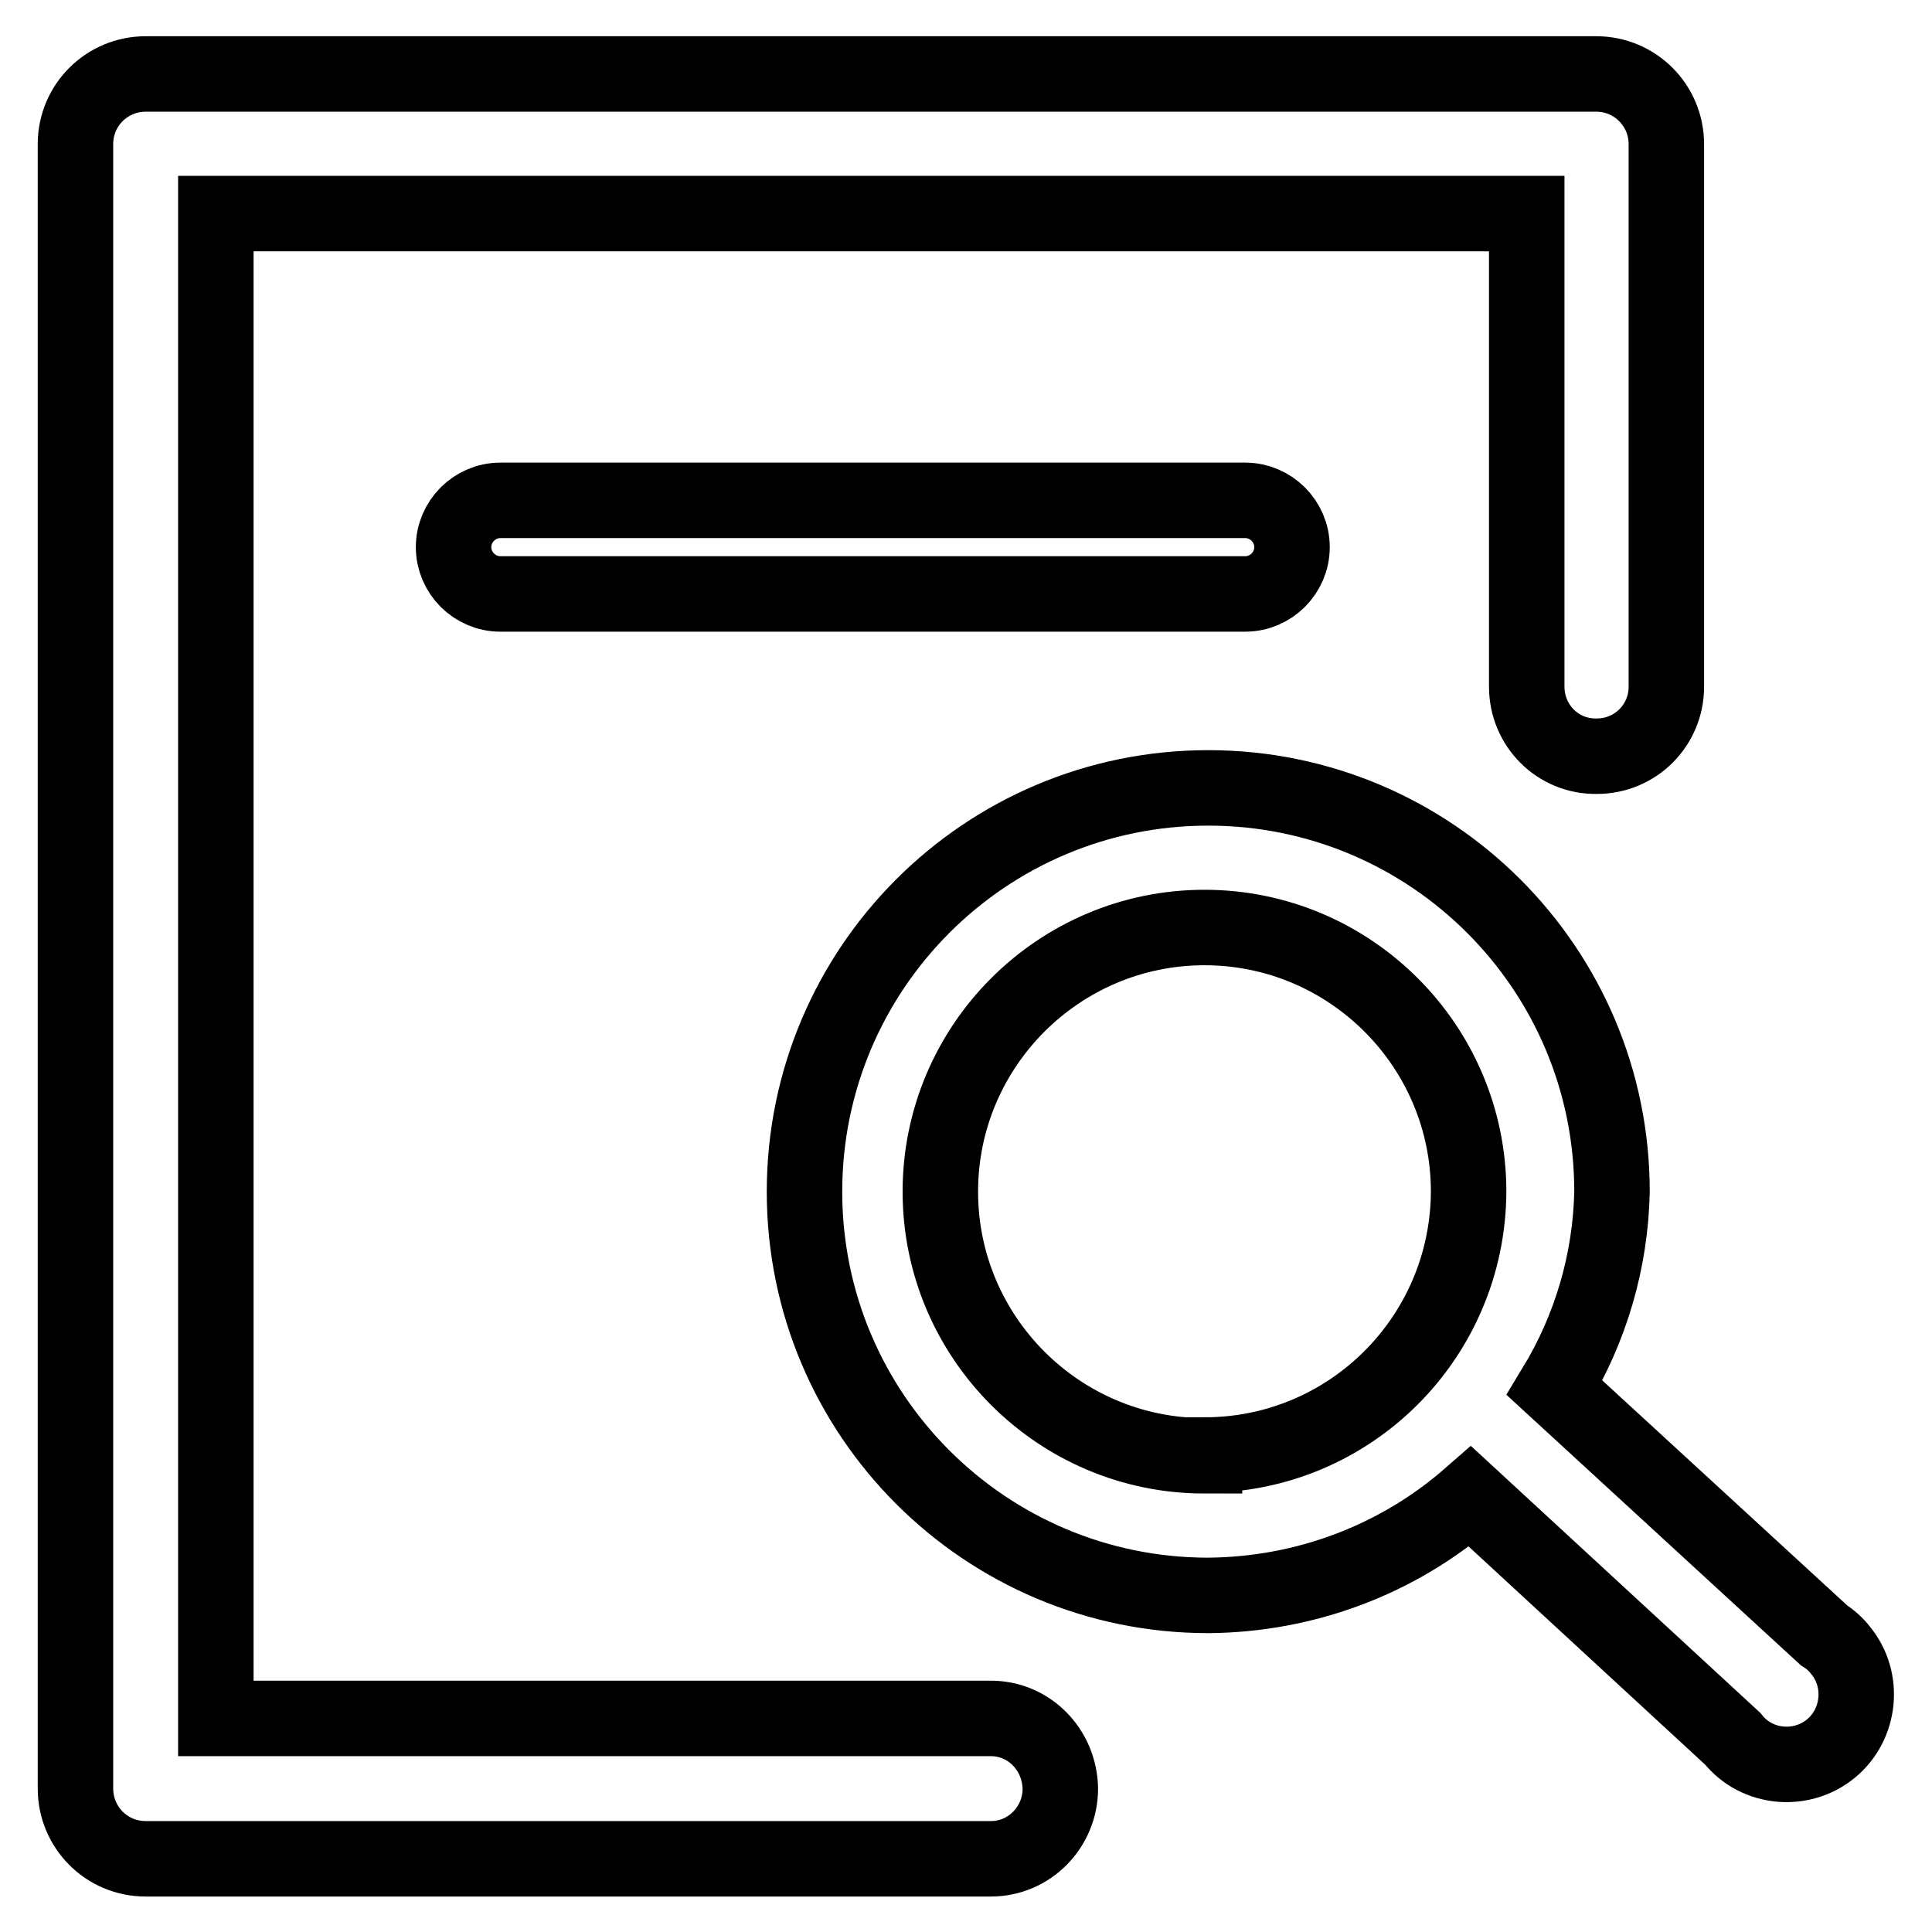
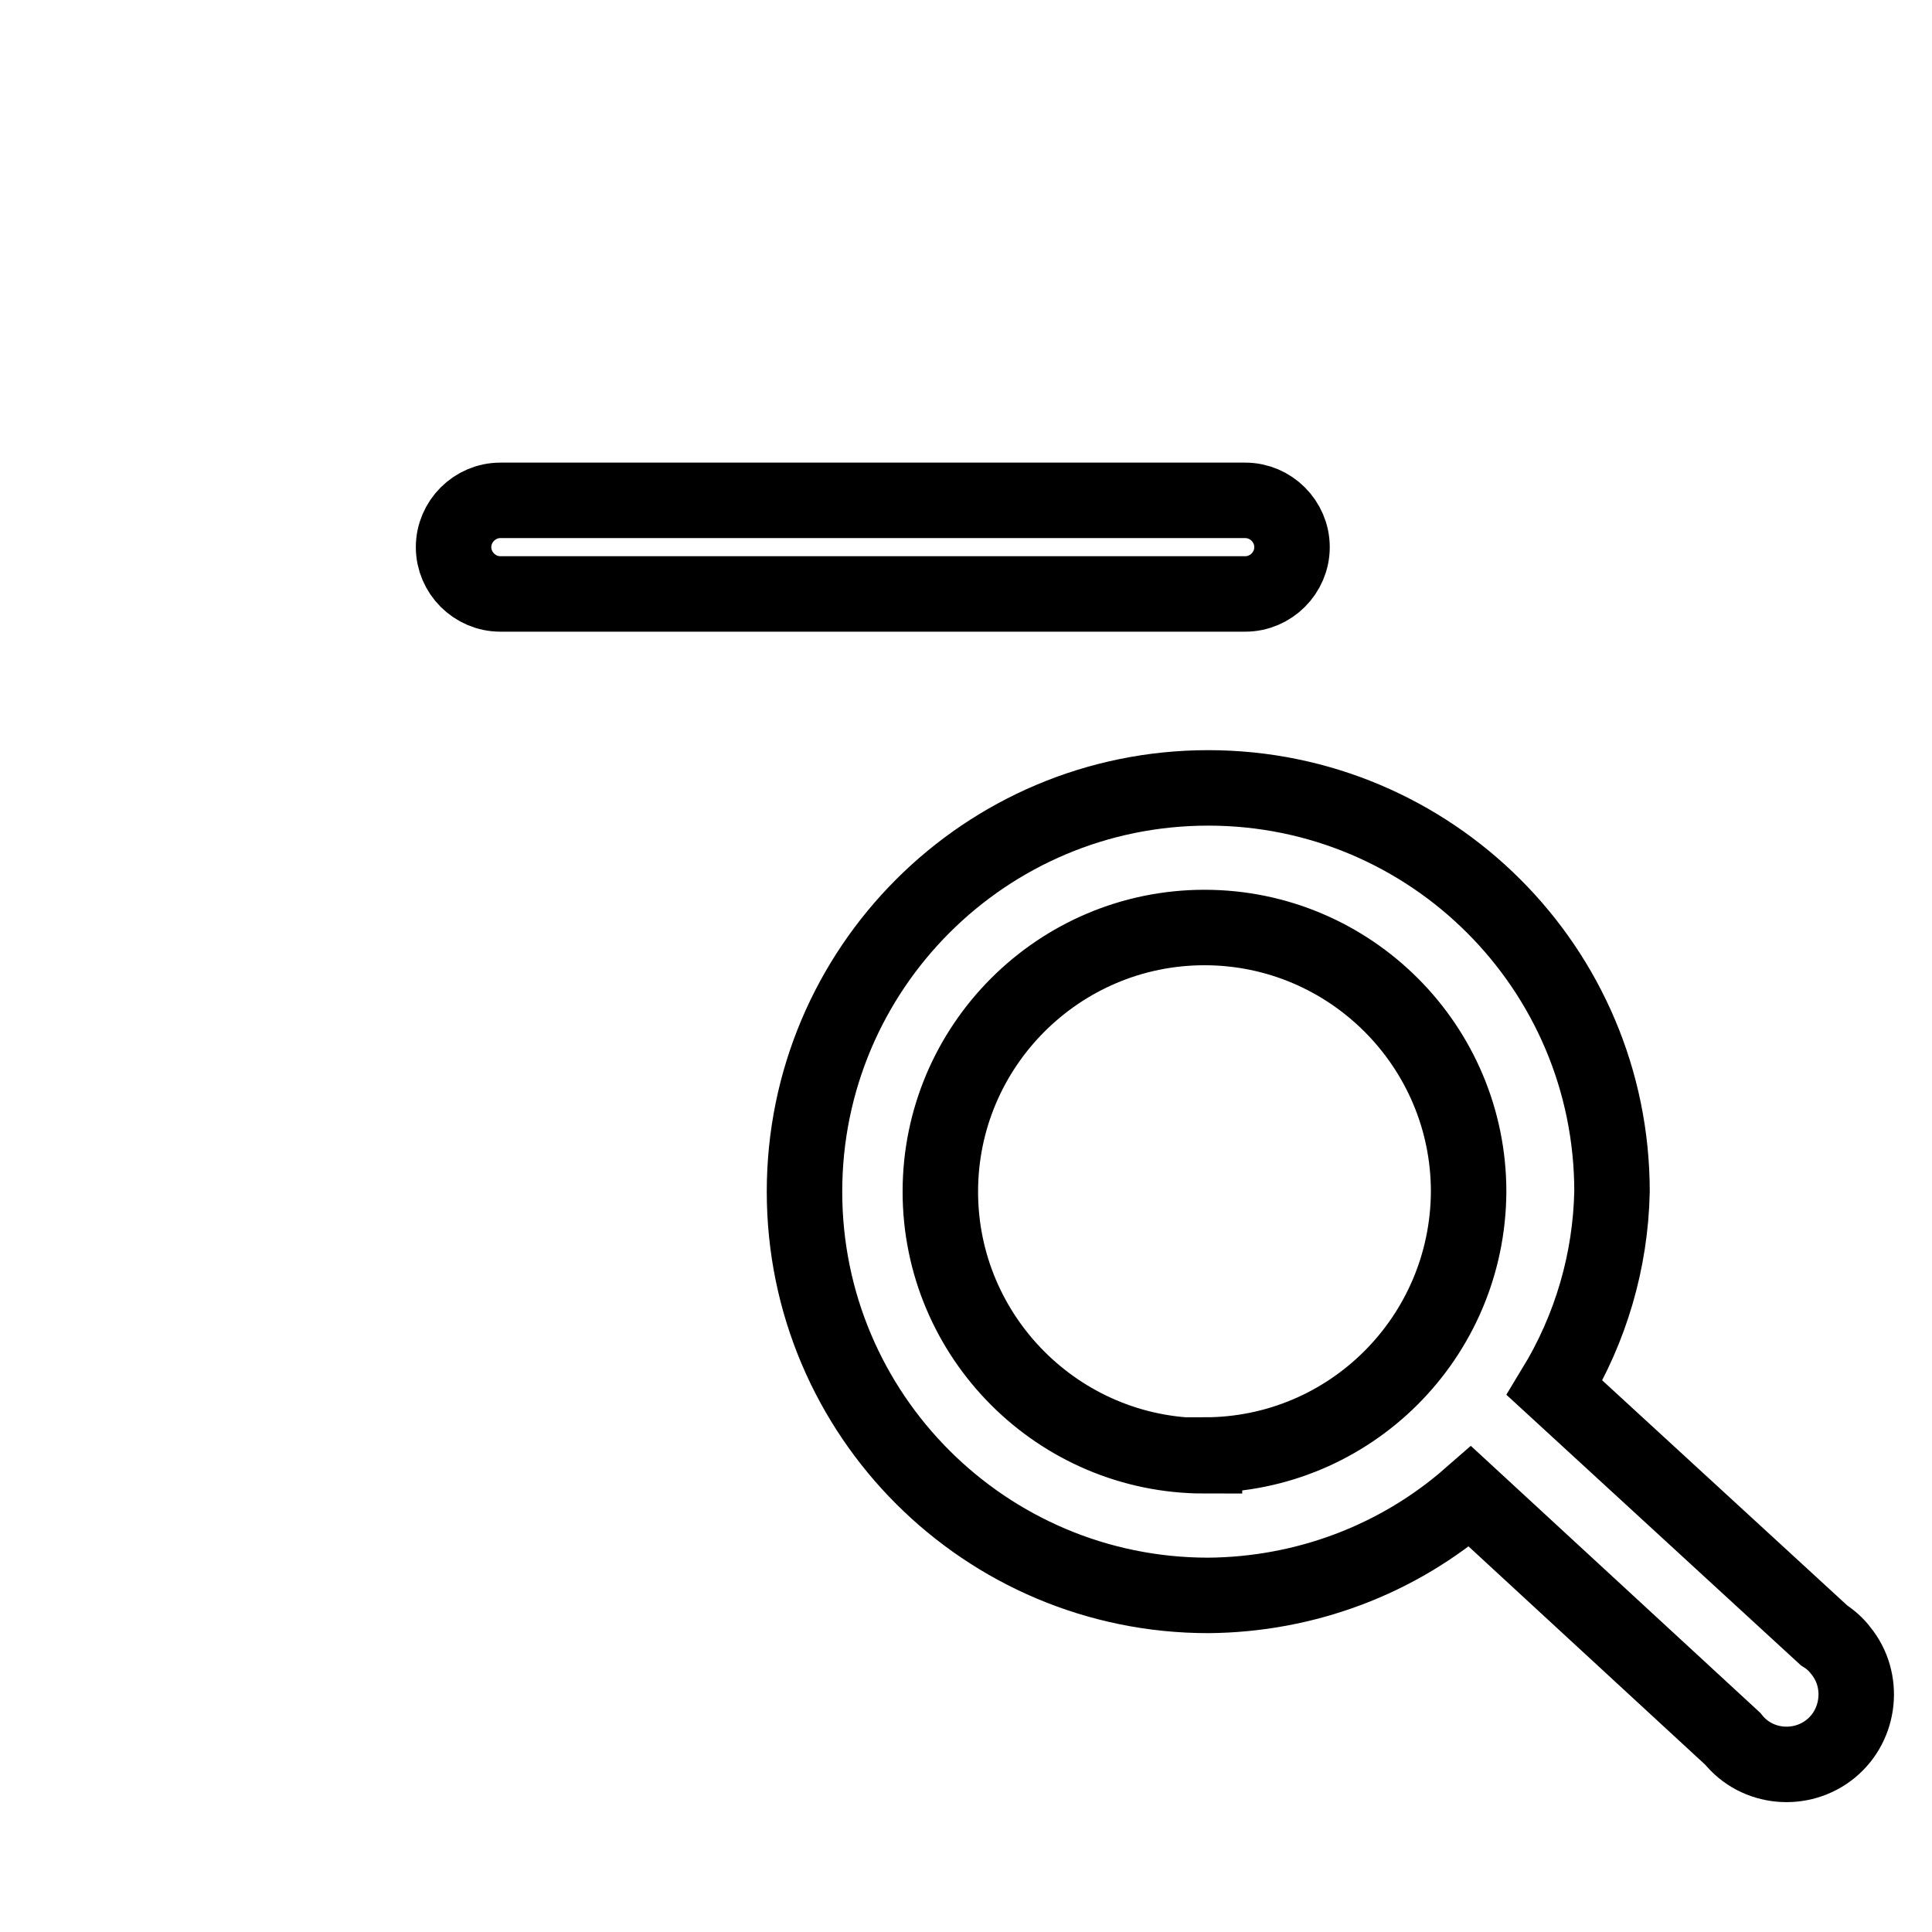
<svg xmlns="http://www.w3.org/2000/svg" version="1.1" x="0px" y="0px" viewBox="0 0 256 256" enable-background="new 0 0 256 256" xml:space="preserve">
  <g>
-     <path stroke-width="10" fill-opacity="0" stroke="#000000" d="M131.1,227.7H28.6V28.3h173.7V91c0,5.1,4.1,9.3,9.3,9.2c5.1,0,9.2-4.1,9.2-9.2V19.1c0-5.1-4.1-9.3-9.3-9.3 l0,0H19.3c-5.1,0-9.3,4.1-9.3,9.3v217.9c0,5.1,4.1,9.3,9.3,9.3l0,0h112c5.1,0,9.2-4.2,9.2-9.3C140.4,231.8,136.3,227.6,131.1,227.7 L131.1,227.7z" />
    <path stroke-width="10" fill-opacity="0" stroke="#000000" d="M66.3,66.3c-3.4,0-6.2,2.8-6.2,6.2s2.8,6.2,6.2,6.2h98.7c3.4,0,6.2-2.8,6.2-6.2s-2.8-6.2-6.2-6.2l0,0H66.3z  M241.7,216.7L206,183.9c4.8-7.9,7.4-16.8,7.6-26c0-29.6-24-53.5-53.5-53.5c-29.6,0-53.5,24-53.5,53.5c0,29.6,24,53.5,53.5,53.5 c12.8-0.1,25.1-4.7,34.7-13.1l34.8,32.1c3.2,4,9.1,4.5,13,1.3s4.5-9.1,1.3-13C243.3,217.9,242.5,217.2,241.7,216.7L241.7,216.7z  M159.6,192.9c-19.3,0-35-15.7-35-35c0-19.3,15.7-35,35-35s35,15.7,35,35c-0.1,19.3-15.7,34.9-35,34.9V192.9z" />
  </g>
</svg>